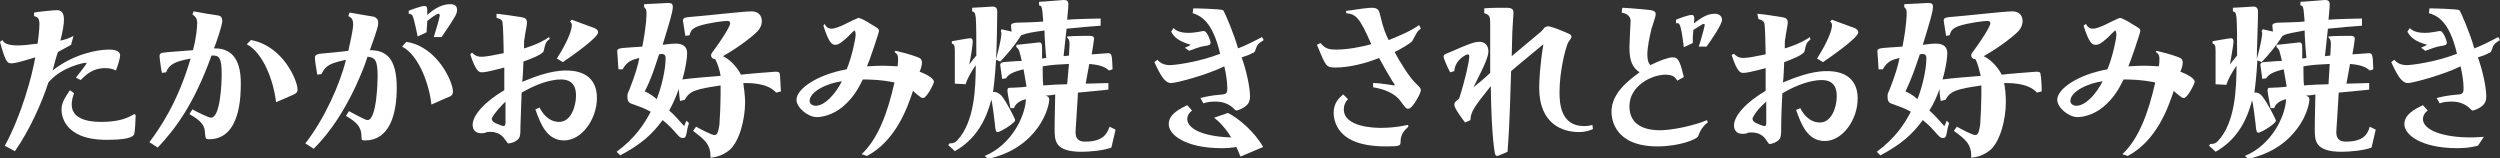
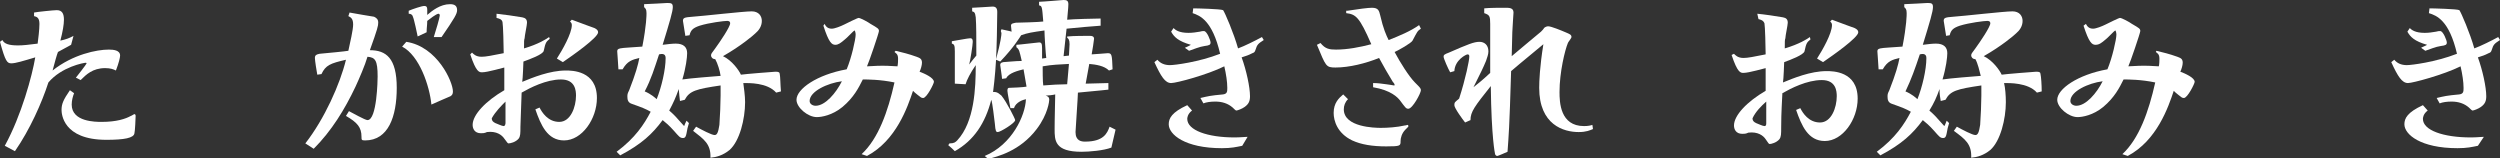
<svg xmlns="http://www.w3.org/2000/svg" version="1.1" id="レイヤー_1" x="0px" y="0px" viewBox="0 0 418.4 26.5" style="enable-background:new 0 0 418.4 26.5;" xml:space="preserve">
  <rect x="0" y="0" width="418.4" height="26.5" fill="#333333" stroke="none" />
  <style type="text/css">
	.st0{fill:#FFFFFF;}
</style>
  <g>
    <path class="st0" d="M0.4,6.7c0.3,0.6,1,0.9,2.6,0.9c0.9,0,1.7-0.1,3.3-0.3C6.4,6.6,6.6,4.9,6.6,4c0-1.1-0.5-1.2-0.9-1.3V2.1   C6.1,2,9,1.7,9.5,1.7c0.9,0,1.2,0.6,1.2,1.6c0,0.8-0.2,2-0.6,3.5c0.9-0.2,1.5-0.4,2.2-0.8l-0.4,1.5c-0.7,0.4-1.5,0.8-2.2,1.2   c-0.2,0.5-0.5,1.6-0.9,3.1c3.4-2.7,7.4-3.5,9.4-3.5c0.8,0,1.9,0.1,1.9,1c0,0.3-0.2,1.2-0.7,2.5c-0.4-0.2-0.9-0.4-1.8-0.4   c-2.1,0-3.2,1.1-4.1,2L12.7,13c0.1-0.1,1.8-2.3,1.8-2.4c0,0-0.1-0.1-0.1-0.1c-0.4,0-4.1,0.7-6.3,3.3C7,17.2,5,21.7,2.5,25.3   l-1.7-0.9c2.8-5.1,4.6-11.8,5.1-14.8c-2,0.6-3.3,1-4,1c-0.7,0-1-0.3-1.9-3.6L0.4,6.7z M12.4,15.6c-0.2,0.5-0.4,1.2-0.4,1.9   c0,2.9,4,2.9,5,2.9c2.5,0,4-0.5,4.9-1c0.1,0,0.5-0.3,0.6-0.3c0.1,0,0.2,0.1,0.2,0.3c0,0.3-0.1,2.6-0.2,2.9   c-0.1,0.8-1.7,1.1-4.7,1.1c-7.3,0-7.5-4.4-7.5-5c0-1,0.3-1.7,1.4-3.3L12.4,15.6z" />
-     <path class="st0" d="M32.2,18.3c0.5,0.3,2.7,1.4,3.1,1.4c1.6,0,1.8-5.8,1.8-7.3c0-2.7-0.4-3.2-1.7-3.1c-3,8.3-6.1,12.3-9,15.4   l-1.4-0.9c1.7-2.3,4.7-6.5,6.9-14c-2.7,0.5-3.6,1-4.1,2.3l-0.7,0.1c-0.1-0.3-0.4-2.5-0.4-2.8c0-0.5,0.4-0.6,0.8-0.6   c0.5-0.1,2.5-0.2,4.8-0.4C32.9,6.1,33,4.4,33,3.8c0-0.8-0.4-1.1-0.8-1.4l0.2-0.5c0.4,0.1,4,0.7,4.2,0.7C37,2.7,37.2,3,37.2,3.5   c0,0.7-1,3.7-1.4,4.6c3.5-0.1,4.5,2.6,4.5,5.8c0,2,0,9.4-5.3,9.4c-0.6,0-0.6-0.1-0.7-1.1c0-1.6-1.4-2.4-2.6-3.1L32.2,18.3z M42,6.7   c5.4,1,7.8,6.8,7.8,8.3c0,0.4-0.2,0.6-0.6,0.8c-1.1,0.5-2.3,1-3,1.3c-0.4-3.5-2.1-8.2-4.9-9.7L42,6.7z" />
    <path class="st0" d="M58.4,18.6c0.6,0.3,2.7,1.5,3.1,1.5c1.6,0,1.7-6.8,1.7-7.3c0-2.7-0.4-3.2-1.7-3.3c-0.4,1.4-1.4,3.7-2,5   c-1.8,3.8-4,7.4-7,10.4l-1.4-0.9c3.2-4.1,5.8-9.9,6.8-14c-2.6,0.6-3.4,0.9-4.1,2.4l-0.7,0.1c-0.1-0.5-0.4-2.4-0.4-2.8   c0-0.5,0.3-0.6,0.8-0.7c1.1-0.1,4.3-0.4,4.8-0.5c0.3-1.4,0.8-3.5,0.8-4.4c0-1-0.4-1.2-0.8-1.4l0.2-0.6c0.5,0.1,4,0.7,4.1,0.7   C63,3,63.3,3.2,63.3,3.8c0,0.5-0.1,1-1.4,4.6c2.7,0,4.5,1.3,4.5,6.3c0,4.8-1.4,8.8-5.3,8.8c-0.6,0-0.6-0.1-0.6-0.6   c0-1.6-0.7-2.4-2.6-3.5L58.4,18.6z M68,7c5.2,0.8,7.8,6.7,7.8,8.3c0,0.4-0.1,0.6-0.4,0.8c-0.2,0.1-2.6,1.1-3.2,1.4   c-0.3-3.1-2-8.2-4.9-9.7L68,7z M72.6,6.2c0.3-0.9,1-3.3,1-3.6c0-0.2-0.1-0.3-0.2-0.3c-0.4,0-1.5,0.9-1.9,1.2c0,0.8-0.1,1.1-0.1,1.9   l-1.5,0.7c-0.1-0.5-0.6-2.9-0.8-3.3c-0.1-0.4-0.4-0.5-0.7-0.5l0-0.5c0.7-0.3,2.2-0.8,2.6-0.8c0.6,0,0.5,0.4,0.5,1.5   c0.8-0.7,2.2-1.8,3.8-1.8c0.7,0,1.2,0.2,1.2,1c0,0.6-0.4,1.3-2.6,4.5H72.6z" />
    <path class="st0" d="M83.1,2.3c1,0.1,3.2,0.4,4.3,0.6c0.5,0.1,0.8,0.3,0.8,0.9c0,0.4-0.4,2.2-0.4,2.6c-0.1,0.3-0.1,0.5-0.1,1.7   c2.4-0.7,3.8-1.6,4.2-1.9L92,6.5c-0.6,0.5-0.7,0.6-1,2c-0.1,0.6-2.3,1.4-3.4,1.8c0,0.1-0.1,2.9-0.2,3.4c1.7-0.7,4.6-1.9,7.3-1.9   c1,0,5.2,0,5.2,4.6c0,3.5-2.5,7.1-5.5,7.1c-2.8,0-3.9-2.6-4.8-5.2l0.7-0.3c0.4,0.8,1.4,2.4,3.3,2.4c1.9,0,2.8-2.5,2.8-4.4   c0-0.8-0.1-2.7-2.5-2.7c-2.5,0-5.2,1.4-6.6,2.2c-0.1,3.7-0.2,4.8-0.2,5.7c0,1.1,0,1.6-0.3,2c-0.5,0.6-1.4,0.8-1.7,0.8   c-0.1,0-0.2-0.1-0.7-0.8c-0.4-0.6-1.3-1.3-2.9-1.1c-0.4,0.2-0.7,0.2-1,0.2c-1.1,0-1.4-0.8-1.4-1.4c0-1.7,2.2-4,5.3-5.8   c0-0.6,0-3.2,0-3.8c-0.1,0-2.8,0.8-3.7,0.8c-0.5,0-1,0-2-3L79,8.8c0.2,0.2,0.6,0.7,1.6,0.7c0.7,0,1.7-0.2,3.7-0.6   c0-1.1-0.1-4.8-0.2-5.2c-0.1-0.5-0.6-0.6-1-0.7L83.1,2.3z M82.3,19.8c0,0.4,0.2,0.6,0.6,0.8c0.3,0.1,1.1,0.5,1.4,0.5   c0.2,0,0.3-0.3,0.3-0.5V17C83.9,17.7,82.9,18.7,82.3,19.8z M93.2,9.8c0.9-1.4,2.5-4.2,2.5-5.6c0-0.3-0.1-0.4-0.3-0.6l0.3-0.3   c2.1,0.8,3,1.1,3.8,1.4c0.4,0.2,0.6,0.4,0.6,0.7c0,0.9-4.3,3.9-5.9,5L93.2,9.8z" />
    <path class="st0" d="M114.7,6c0-0.2-0.4-2.3-0.4-2.5c0-0.5,0.2-0.6,1.6-0.7c1.6-0.1,8.5-0.9,9.9-0.9c1.2,0,1.7,0.8,1.7,1.6   c0,0.9-0.5,1.6-1.1,2.1c-0.3,0.3-2.4,2.1-5.4,3.8c1.5,0.7,2.7,2.4,3,3.1c0.6-0.1,5.6-0.5,5.8-0.5c0.5,0,0.7,0.1,0.7,0.4   c0.1,0.4,0.1,1.8,0.2,2.9l-0.8,0.2c-1.5-1.7-4.6-1.6-5.5-1.6c0.1,0.8,0.3,2.1,0.3,3.2c0,2.8-0.9,6.5-2.6,8   c-1.1,0.9-2.2,1.2-3.2,1.3c0.1-2.3-1.1-3.1-2.9-4.5l0.5-0.7c0.9,0.5,2.6,1.4,3.1,1.4c0.4,0,0.6-0.4,0.8-1.7   c0.1-1.2,0.2-3.8,0.2-4.9c0-0.9,0-1.3,0-1.7c-4.1,0.6-5.2,0.9-6,2.4l-0.8,0.2c-0.1-0.7-0.1-1-0.2-2c-0.5,1.4-0.9,2.3-1.6,3.6   c0.8,0.7,1,0.9,2.5,2.6c0.1-0.3,0.2-0.5,0.4-0.9l0.4,0.4c-0.2,0.7-0.3,1-0.4,1.7c-0.1,0.5-0.2,0.8-0.6,0.8c-0.5,0-0.7-0.3-1.5-1.2   c-0.8-0.9-1.4-1.4-1.9-1.8c-1.7,2.3-3.5,4-7.1,5.9l-0.6-0.6c3.1-2.3,4.6-4.6,5.7-6.7c-0.9-0.5-1.4-0.7-3.1-1.3   c-0.7-0.2-0.8-0.7-0.8-1.2c0-0.4,0-0.5,0.3-1.1c1.1-2.8,1.5-4.3,1.7-5.4c-1.2,0.3-2,0.5-2.8,1.9h-0.7c0-0.5-0.2-2.7-0.2-3   c0-0.3,0.1-0.4,0.5-0.5c0.3-0.1,2.5-0.2,3.7-0.3c0.7-3.6,0.7-5.3,0.7-5.6c0-0.7-0.2-0.8-0.4-1l0-0.5c0.6,0,3.7-0.2,3.9-0.2   c0.7,0,0.9,0.1,0.9,0.7c0,0.7-0.5,2.4-1.7,6.3c0.8-0.1,1.6-0.2,2.2-0.2c1.3,0,1.9,0.6,1.9,1.6c0,0.7-0.2,2.4-0.8,4.4   c1.3-0.2,5.1-0.5,6.4-0.6c-0.1-0.8-0.5-2.1-0.9-2.8c-0.5,0-0.7-0.4-0.7-0.6c0-0.3,0.1-0.4,0.7-1.2c0.8-1.1,2.5-3.6,2.5-4.2   c0-0.4-0.4-0.4-0.5-0.4c-0.5,0-3,0.3-4.6,0.8c-1.2,0.4-1.5,0.8-1.7,1.6L114.7,6z M107.9,15.3c1,0.4,1.8,1.1,2,1.3   c0.8-2,1.5-4.9,1.5-6.9c0-0.8-0.7-0.7-1.1-0.6C109.5,11.5,109,13.2,107.9,15.3z" />
    <path class="st0" d="M149.9,8.5c1.2,0.3,2.1,0.5,3.5,1c0.5,0.2,0.9,0.3,0.9,1c0,0.4-0.2,1.1-0.4,1.5c0.8,0.3,2.4,1,2.4,1.7   c0,0.3-1.2,2.7-1.8,2.7c-0.3,0-0.4-0.1-0.9-0.5c-0.4-0.3-0.6-0.5-0.8-0.7c-0.9,2.7-2.8,8.3-7.7,10.9l-0.9-0.3   c2.8-2.6,4.4-7.1,5.5-12c-2.4-0.5-4.5-0.5-5.3-0.5c-0.7,1.4-1.5,3-3.4,4.6c-1.7,1.4-3.5,1.7-4.3,1.7c-1.5,0-3.4-1.6-3.4-2.9   c0-1.8,3.4-4.2,8.4-5.1c0.8-1.9,1.5-5,1.5-5.8c0-0.3-0.1-0.7-0.2-0.7c-0.1,0-1.3,1.3-1.6,1.5c-0.7,0.6-1.1,0.9-1.6,0.9   c-0.6,0-1.1-0.4-2-3.2L138,4c0.2,0.4,0.5,0.8,1.2,0.8c0.5,0,1.5-0.4,2.1-0.7c0.4-0.2,2.2-1.1,2.4-1.1c0.3,0,1.6,0.7,2,1   c1.2,0.7,1.4,0.8,1.4,1.2c0,0.3-1.7,5.3-2,5.9c0.6,0,1.3-0.1,2.6-0.1c1.3,0,1.9,0.1,2.5,0.1c0.1-0.4,0.1-1,0.1-1.3   c0-0.8-0.4-0.9-0.6-1.1L149.9,8.5z M135.5,16.9c0,0.5,0.5,0.8,1,0.8c1.6,0,3.4-2.1,4.4-4.1C138.5,13.9,135.5,15.3,135.5,16.9z" />
    <path class="st0" d="M178.7,6.1c1-0.1,2.9-0.1,3.7-0.1c0.4,0,0.7,0.1,0.7,0.5c0,0.2-0.3,2.1-0.4,2.6c0.3,0,2.6-0.2,2.7-0.2   c0.7,0,0.7,0.3,0.8,2.7l-0.6,0.2c-0.8-0.8-2.2-1-3.3-1.1l-0.6,3.3c0.4,0,3.7-0.1,3.8-0.1v1.1c-0.7,0.1-1.1,0.1-5.1,0.5   c0,0.7-0.4,6.2-0.4,6.6c0,1.5,1,1.6,1.6,1.6c3.1,0,3.7-1.4,4.1-2.5l1,0.5c-0.2,0.8-0.5,2.1-0.7,3c-1.3,0.5-3.7,0.7-5,0.7   c-4.5,0-4.5-1.9-4.5-3.8c0-0.7,0-1.1,0.1-5.8c-0.3,0.1-1.3,0.2-1.6,0.2c0.3,0.1,0.6,0.2,0.6,0.7c0,0.2-0.2,2.4-2.1,4.9   c-2.8,3.7-6.6,4.6-8.1,5l-0.6-0.5c4.6-1.9,6.8-6.8,6.9-9.5c-0.5,0.1-1.7,0.5-2,1.5h-0.6c-0.1-0.6-0.5-2.6-0.5-2.9   c0-0.4,0.1-0.5,0.3-0.5c0.4,0,2.5-0.1,2.9-0.2c-0.1-0.5-0.4-2.4-0.5-2.9c-0.8,0.2-2.5,0.6-2.9,1.5l-0.7,0.1c0-0.3-0.3-2.2-0.3-2.3   c0-0.2,0-0.4,0.5-0.5c0.3,0,2.1-0.2,3.1-0.2c-0.4-1.7-0.4-1.9-0.9-2.3l0-0.4c0.4,0,3.6-0.4,3.8-0.4c0.4,0,0.5,0.2,0.5,1v1.7   l0.7-0.1c-0.1-0.7-0.3-3.9-0.3-4.6c-2.1,0.3-2.8,0.4-3.9,0.8c-0.2,0.3-1.2,2-3.5,4.4l-0.7-0.3c0,0.2-0.2,3.2-0.5,5.4   c0.8-0.1,1.2,0.5,1.4,0.6c0.9,1.1,2.3,3.9,2.3,4.1c0,0.5-2.5,2-2.9,2c-0.3,0-0.4-0.1-0.5-1.4c-0.1-0.8-0.4-3.5-0.6-4   c-1,3.9-2.9,6.8-6.1,8.6c-0.8-0.8-0.9-0.8-1.1-1l0.2-0.3c0.8,0,1-0.2,1.3-0.5c2.9-3.1,3.1-8.8,3.1-12.6c-0.9,1.3-1.5,2.5-1.7,3.2   l-1.8-0.1V8.6c0-1-0.1-1.2-0.5-1.3V6.9c0.7-0.1,2.7-0.5,3.1-0.5c0.3,0,0.4,0.2,0.4,0.6c0,0.5-0.4,3.1-0.6,3.8   c0.3-0.4,1-1.3,1.2-1.5c0-3,0-5.1-0.1-6.4c-0.1-0.9-0.3-0.9-0.6-1V1.3c0.4,0,3.3-0.2,3.4-0.2c0.5,0,0.8,0.2,0.8,0.9   c0,1.8-0.1,6.3-0.2,7.9c0.8-2.9,0.9-4.1,0.9-4.3c0-0.2-0.1-0.3-0.1-0.4l0.1-0.3c0.3,0.1,1.5,0.3,1.7,0.4c0-0.2-0.1-0.8-0.1-1   c0-0.4,0.4-0.4,0.8-0.5c0.4,0,4-0.1,4.6-0.2c-0.2-2.5-0.2-2.6-0.7-2.7V0.3c0.5,0,4-0.3,4.1-0.3c0.5,0,0.8,0.1,0.8,0.7   c0,0.3,0,0.4-0.2,2.6c0.9-0.1,4.8-0.2,5.6-0.2v1.2c-0.3,0-4.9,0.4-5.7,0.5l-0.5,4.6l0.9-0.1c0-0.6,0.1-1.3,0.1-1.9   c0-0.8-0.2-0.9-0.4-1.1V6.1z M178.9,10.7c-1.6,0.1-2.7,0.1-4.4,0.4c0,0.4,0,2.7,0.1,3.2c1-0.1,3.1-0.2,4-0.2L178.9,10.7z" />
    <path class="st0" d="M211.5,6.7c-0.9,0.6-1.1,0.7-1.4,1.7c-0.1,0.3-0.2,0.4-0.5,0.5c-0.8,0.4-0.9,0.4-1.8,0.7   c0.8,2.2,1.4,5,1.4,6.5c0,0.8-0.2,1.3-0.9,1.8c-0.4,0.3-1.2,0.6-1.4,0.6c-0.1,0-0.4-0.3-0.6-0.5c-0.8-0.7-1.8-1-2.9-1   c-0.8,0-1.5,0.1-2,0.3l-0.5-0.9c1.3-0.3,1.6-0.4,3.8-0.6c0.7-0.1,0.7-0.5,0.7-1.1c0-1-0.2-2.3-0.5-3.6c-2.8,1.4-8,2.8-8.9,2.8   c-1,0-1.7-1.1-2.8-3.5l0.5-0.4c0.5,0.6,1.2,0.9,2.1,0.9c0.8,0,4.8-0.5,8.4-1.9c-1.3-5.6-3.4-6.4-4.6-6.8l0.1-0.8   c0.6,0,4.6,0.1,5,0.3c0.3,0.4,1.8,3.9,2.5,6.4c1.1-0.4,2.9-1.3,4-1.9L211.5,6.7z M207.9,24.4c-1,0.2-1.8,0.4-3.4,0.4   c-6.2,0-8.9-2.3-8.9-4c0-1,0.5-2,3.1-3.2l0.8,0.9c-0.8,0.6-0.8,1.3-0.8,1.4c0,1.9,3.4,3.1,7.9,3.1c1.1,0,1.7-0.1,2.2-0.1   L207.9,24.4z M198.3,8c0.2-0.1,0.7-0.3,1-0.5c-2.1-0.6-2.8-1.3-3.3-2.2l0.4-0.6c0.3,0.3,0.9,0.8,2.5,0.8c0.7,0,1.3-0.1,1.9-0.2   c0.3-0.1,0.5-0.1,0.7-0.1c0.5,0,1.1,1.6,1.1,1.9c0,0.4-0.2,0.5-1,0.6c-0.8,0.1-2,0.6-2.6,0.8L198.3,8z" />
-     <path class="st0" d="M207.6,26.2c-1.1-2.9-2.6-5.1-4.4-6.5l2.3-0.8c1.8,0.9,4.4,3.1,5.9,5.7L207.6,26.2z" />
    <path class="st0" d="M225.5,1.8c1.9-0.3,3.5-0.5,4.1-0.5c1.1,0,1.2,0.5,1.4,1.3c0.5,2.2,1,3.3,1.4,4.1c1.8-0.7,3.7-1.5,5.1-2.5   l0.3,0.6c-0.6,0.4-0.6,0.5-1.4,2c-0.2,0.4-2.3,1.6-3,1.9c0.9,1.7,2.4,4.1,3.4,5.1c0.9,0.9,1,1,1,1.3c0,0.5-1.4,3.1-2.1,3.1   c-0.4,0-0.5-0.2-1.4-1.4c-0.4-0.5-1.5-1.7-4.5-2.2v-0.7c0.8,0,1.4,0.1,2.2,0.2c0.2,0,1.2,0.2,1.3,0.2c0.1,0,0.1,0,0.1-0.1   c0-0.1-0.1-0.3-0.3-0.5c-1.1-1.8-1.3-2.2-2.3-4c-2.2,0.9-5,1.6-7.3,1.6c-1.6,0-1.6-0.2-3.1-3.8l0.6-0.3c0.8,1,1.5,1.1,2.6,1.1   c1.9,0,4-0.4,5.9-0.9c-2-4.6-2.6-5-4.2-5.2V1.8z M225.6,16.6c-0.5,0.5-0.7,1.1-0.7,1.7c0,3,5.2,3.1,6.2,3.1c1.1,0,2.7-0.1,4-0.4   c0.2,0,0.4-0.1,0.5-0.1c0.1,0,0.1,0.2,0.1,0.3c-0.1,0.1-0.5,0.5-0.5,0.5c-0.6,0.6-0.8,1.4-0.8,1.9c0,0.8,0,0.9-2.4,0.9   c-2.3,0-4.2-0.3-5.7-1c-2.5-1.2-3.1-3.3-3.1-4.6c0-1.7,0.9-2.5,1.6-3.1L225.6,16.6z" />
    <path class="st0" d="M245.2,20.5c-0.4-0.5-1.8-2.4-1.8-2.9c0-0.5,0.1-0.5,0.8-1.1c1.1-3.4,1.7-6.4,1.7-7c0-0.2,0-0.4-0.3-0.4   c-0.2,0-2.1,0.9-2.2,2.8l-0.7,0.2c-0.3-0.5-1.1-2.3-1.1-2.6c0-0.3,0.1-0.4,0.9-0.7c3.2-1.4,4.2-1.8,5.1-1.8c0.8,0,1.5,0.5,1.5,1.6   c0,0.5-0.2,1-0.4,1.6c-0.5,1.2-0.8,1.8-2.1,4.4c1.1-0.9,1.3-1,2.8-2.4V4c0-1.3-0.1-1.5-1-1.8V1.4c0.8-0.1,2.7-0.1,3.5-0.1   c0.7,0,1.4,0,1.4,0.8c0,0.3-0.2,2.8-0.2,3.3c0,0.6-0.1,3.4-0.1,4c0.8-0.7,4.2-3.5,4.9-4.1c0.1-0.1,0.5-0.5,0.5-0.6   c0.2-0.2,0.5-0.3,0.7-0.3c0.5,0,2.2,0.7,2.9,1c0.7,0.3,1,0.4,1,0.8c0,0.2-0.6,0.9-0.6,1c-0.5,1.2-1.4,4.9-1.4,8.2   c0,1.7,0.1,5.7,4.1,5.7c0.7,0,1.1-0.1,1.4-0.2l0.1,0.7c-0.5,0.2-1.1,0.5-2.4,0.5c-2.5,0-6.6-1.2-6.6-7.4c0-1.1,0.1-3.6,0.7-7.3   c-4.1,3.4-4.6,3.8-5.4,4.5c-0.3,10-0.4,10.6-0.6,13.5c-0.2,0.1-1.6,0.7-1.7,0.7c-0.3,0-0.4-0.3-0.4-0.4c0,0-0.6-2.6-0.7-11.3   c-2.7,3.4-3.4,4.3-3.4,5.7L245.2,20.5z" />
-     <path class="st0" d="M280.7,13.5c-0.3-0.5-0.6-1-2-1c-2.2,0-6,1.8-6,5.3c0,3.5,3.2,4,5.1,4c2.1,0,5.8-0.8,7.9-1.7l0.1,0.4   c-0.8,0.6-1.3,1.4-1.6,2.3c-0.2,0.5-3.1,1.7-6.8,1.7c-7.3,0-7.7-4.7-7.7-5.8c0-3.1,2.8-5.2,4.7-6.6c-1.2-0.8-1.7-1.9-1.7-4.2   c0-0.7,0.2-4.1,0.2-4.4c0-1-1-1.3-1.5-1.4l0.1-0.8c2.1,0.1,3.8,0.3,4.8,0.4c0.6,0.1,0.8,0.3,0.8,0.7c0,0.4-0.6,2-0.7,2.4   c-0.3,1.2-0.7,3.1-0.7,4.3c0,0.7,0.1,1.4,0.5,1.8c1.6-0.8,3.1-1.3,3.7-1.3c0.8,0,1.2,0.2,1.9,3.3L280.7,13.5z M284.3,7.8   c0.1-0.2,1-3.3,1-3.6c0-0.1,0-0.2-0.2-0.2s-1.3,0.8-1.7,1c-0.1,1.1-0.1,1.3-0.1,2.2l-1.5,0.7c-0.5-4.1-0.7-4.1-1.3-4V3.3   c0.7-0.3,2.1-0.8,2.6-0.8c0.5,0,0.5,0.4,0.4,1.4c1.1-0.8,2.1-1.6,3.5-1.6c0.7,0,1.2,0.4,1.2,1c0,0.8-1.8,3.4-2.6,4.5H284.3z" />
    <path class="st0" d="M294.1,2.3c1.1,0.1,3.2,0.4,4.3,0.6c0.5,0.1,0.8,0.3,0.8,0.9c0,0.4-0.4,2.2-0.4,2.6c-0.1,0.3-0.1,0.5-0.1,1.7   c2.4-0.7,3.8-1.6,4.2-1.9l0.1,0.4c-0.6,0.5-0.7,0.6-1,2c-0.2,0.6-2.3,1.4-3.4,1.8c0,0.1-0.1,2.9-0.2,3.4c1.7-0.7,4.6-1.9,7.3-1.9   c1,0,5.2,0,5.2,4.6c0,3.5-2.5,7.1-5.5,7.1c-2.8,0-3.9-2.6-4.8-5.2l0.7-0.3c0.4,0.8,1.4,2.4,3.3,2.4c1.9,0,2.8-2.5,2.8-4.4   c0-0.8-0.1-2.7-2.5-2.7c-2.5,0-5.2,1.4-6.6,2.2c-0.2,3.7-0.2,4.8-0.2,5.7c0,1.1,0,1.6-0.3,2c-0.5,0.6-1.4,0.8-1.6,0.8   c-0.2,0-0.2-0.1-0.7-0.8c-0.4-0.6-1.3-1.3-2.9-1.1c-0.4,0.2-0.7,0.2-1,0.2c-1.1,0-1.4-0.8-1.4-1.4c0-1.7,2.2-4,5.3-5.8   c0-0.6,0-3.2,0-3.8c-0.1,0-2.8,0.8-3.7,0.8c-0.5,0-1,0-2-3l0.4-0.2c0.2,0.2,0.6,0.7,1.6,0.7c0.7,0,1.7-0.2,3.7-0.6   c0-1.1-0.1-4.8-0.2-5.2c-0.2-0.5-0.6-0.6-1-0.7L294.1,2.3z M293.3,19.8c0,0.4,0.2,0.6,0.6,0.8c0.3,0.1,1.1,0.5,1.4,0.5   s0.3-0.3,0.3-0.5V17C294.8,17.7,293.8,18.7,293.3,19.8z M304.1,9.8c0.9-1.4,2.5-4.2,2.5-5.6c0-0.3-0.1-0.4-0.3-0.6l0.3-0.3   c2.1,0.8,3,1.1,3.8,1.4c0.4,0.2,0.6,0.4,0.6,0.7c0,0.9-4.3,3.9-5.9,5L304.1,9.8z" />
    <path class="st0" d="M325.7,6c0-0.2-0.4-2.3-0.4-2.5c0-0.5,0.2-0.6,1.6-0.7c1.6-0.1,8.5-0.9,9.9-0.9c1.2,0,1.7,0.8,1.7,1.6   c0,0.9-0.5,1.6-1.1,2.1c-0.3,0.3-2.4,2.1-5.4,3.8c1.5,0.7,2.7,2.4,3,3.1c0.6-0.1,5.6-0.5,5.8-0.5c0.5,0,0.7,0.1,0.7,0.4   c0.1,0.4,0.2,1.8,0.2,2.9l-0.8,0.2c-1.5-1.7-4.7-1.6-5.5-1.6c0.2,0.8,0.3,2.1,0.3,3.2c0,2.8-0.9,6.5-2.6,8   c-1.1,0.9-2.2,1.2-3.2,1.3c0.1-2.3-1-3.1-2.9-4.5l0.5-0.7c0.9,0.5,2.6,1.4,3.1,1.4c0.4,0,0.6-0.4,0.8-1.7c0.1-1.2,0.2-3.8,0.2-4.9   c0-0.9,0-1.3,0-1.7c-4.1,0.6-5.2,0.9-6,2.4l-0.8,0.2c-0.1-0.7-0.2-1-0.2-2c-0.5,1.4-0.9,2.3-1.7,3.6c0.8,0.7,1,0.9,2.5,2.6   c0.2-0.3,0.2-0.5,0.4-0.9l0.4,0.4c-0.2,0.7-0.3,1-0.4,1.7c-0.1,0.5-0.2,0.8-0.6,0.8c-0.5,0-0.7-0.3-1.5-1.2   c-0.8-0.9-1.4-1.4-1.9-1.8c-1.7,2.3-3.5,4-7.1,5.9l-0.6-0.6c3.1-2.3,4.6-4.6,5.7-6.7c-0.9-0.5-1.4-0.7-3.1-1.3   c-0.7-0.2-0.8-0.7-0.8-1.2c0-0.4,0-0.5,0.3-1.1c1.1-2.8,1.5-4.3,1.7-5.4c-1.2,0.3-2,0.5-2.8,1.9h-0.7c0-0.5-0.2-2.7-0.2-3   c0-0.3,0.1-0.4,0.5-0.5c0.3-0.1,2.5-0.2,3.7-0.3c0.7-3.6,0.7-5.3,0.7-5.6c0-0.7-0.2-0.8-0.4-1l0-0.5c0.6,0,3.7-0.2,3.9-0.2   c0.7,0,0.9,0.1,0.9,0.7c0,0.7-0.5,2.4-1.7,6.3c0.8-0.1,1.6-0.2,2.2-0.2c1.3,0,1.9,0.6,1.9,1.6c0,0.7-0.2,2.4-0.8,4.4   c1.3-0.2,5.1-0.5,6.4-0.6c-0.2-0.8-0.5-2.1-0.9-2.8c-0.5,0-0.7-0.4-0.7-0.6c0-0.3,0.1-0.4,0.7-1.2c0.8-1.1,2.5-3.6,2.5-4.2   c0-0.4-0.4-0.4-0.5-0.4c-0.5,0-3,0.3-4.6,0.8c-1.2,0.4-1.5,0.8-1.7,1.6L325.7,6z M318.9,15.3c1,0.4,1.8,1.1,2,1.3   c0.8-2,1.5-4.9,1.5-6.9c0-0.8-0.7-0.7-1.1-0.6C320.5,11.5,319.9,13.2,318.9,15.3z" />
    <path class="st0" d="M360.9,8.5c1.2,0.3,2.1,0.5,3.5,1c0.5,0.2,0.9,0.3,0.9,1c0,0.4-0.2,1.1-0.4,1.5c0.8,0.3,2.4,1,2.4,1.7   c0,0.3-1.2,2.7-1.8,2.7c-0.3,0-0.4-0.1-0.9-0.5c-0.4-0.3-0.6-0.5-0.8-0.7c-0.9,2.7-2.8,8.3-7.7,10.9l-0.9-0.3   c2.8-2.6,4.4-7.1,5.5-12c-2.4-0.5-4.5-0.5-5.3-0.5c-0.7,1.4-1.5,3-3.4,4.6c-1.7,1.4-3.5,1.7-4.3,1.7c-1.5,0-3.4-1.6-3.4-2.9   c0-1.8,3.4-4.2,8.4-5.1c0.8-1.9,1.5-5,1.5-5.8c0-0.3-0.1-0.7-0.2-0.7c-0.1,0-1.3,1.3-1.6,1.5c-0.7,0.6-1.1,0.9-1.7,0.9   c-0.6,0-1.1-0.4-2-3.2l0.4-0.3c0.2,0.4,0.5,0.8,1.2,0.8c0.5,0,1.5-0.4,2.1-0.7c0.4-0.2,2.2-1.1,2.4-1.1c0.3,0,1.6,0.7,2,1   c1.2,0.7,1.4,0.8,1.4,1.2c0,0.3-1.7,5.3-2,5.9c0.6,0,1.3-0.1,2.6-0.1c1.3,0,1.9,0.1,2.5,0.1c0.1-0.4,0.1-1,0.1-1.3   c0-0.8-0.4-0.9-0.6-1.1L360.9,8.5z M346.5,16.9c0,0.5,0.5,0.8,1,0.8c1.6,0,3.4-2.1,4.4-4.1C349.5,13.9,346.5,15.3,346.5,16.9z" />
-     <path class="st0" d="M389.7,6.1c1-0.1,2.9-0.1,3.7-0.1c0.4,0,0.7,0.1,0.7,0.5c0,0.2-0.3,2.1-0.4,2.6c0.3,0,2.6-0.2,2.7-0.2   c0.7,0,0.7,0.3,0.8,2.7l-0.6,0.2c-0.8-0.8-2.2-1-3.3-1.1l-0.6,3.3c0.4,0,3.7-0.1,3.8-0.1v1.1c-0.7,0.1-1.1,0.1-5.1,0.5   c0,0.7-0.4,6.2-0.4,6.6c0,1.5,1,1.6,1.6,1.6c3.1,0,3.7-1.4,4-2.5l1,0.5c-0.2,0.8-0.5,2.1-0.7,3c-1.3,0.5-3.7,0.7-5,0.7   c-4.5,0-4.5-1.9-4.5-3.8c0-0.7,0-1.1,0.1-5.8c-0.3,0.1-1.3,0.2-1.6,0.2c0.3,0.1,0.6,0.2,0.6,0.7c0,0.2-0.2,2.4-2.1,4.9   c-2.8,3.7-6.6,4.6-8.1,5l-0.6-0.5c4.6-1.9,6.8-6.8,6.9-9.5c-0.5,0.1-1.7,0.5-2,1.5h-0.6c-0.1-0.6-0.5-2.6-0.5-2.9   c0-0.4,0.1-0.5,0.3-0.5c0.4,0,2.5-0.1,2.9-0.2c-0.1-0.5-0.4-2.4-0.5-2.9c-0.8,0.2-2.5,0.6-2.9,1.5l-0.7,0.1c0-0.3-0.3-2.2-0.3-2.3   c0-0.2,0-0.4,0.5-0.5c0.3,0,2.1-0.2,3.1-0.2c-0.4-1.7-0.4-1.9-0.9-2.3l0-0.4c0.4,0,3.6-0.4,3.8-0.4c0.4,0,0.5,0.2,0.5,1v1.7   l0.7-0.1c-0.1-0.7-0.3-3.9-0.3-4.6C383.8,5.5,383,5.5,382,6c-0.2,0.3-1.2,2-3.5,4.4l-0.7-0.3c0,0.2-0.2,3.2-0.5,5.4   c0.8-0.1,1.2,0.5,1.3,0.6c0.9,1.1,2.3,3.9,2.3,4.1c0,0.5-2.5,2-2.9,2c-0.3,0-0.4-0.1-0.5-1.4c-0.1-0.8-0.4-3.5-0.6-4   c-1,3.9-2.9,6.8-6.1,8.6c-0.8-0.8-0.9-0.8-1.1-1l0.2-0.3c0.8,0,1-0.2,1.3-0.5c2.9-3.1,3.1-8.8,3.1-12.6c-0.9,1.3-1.5,2.5-1.7,3.2   l-1.8-0.1V8.6c0-1-0.1-1.2-0.5-1.3V6.9c0.7-0.1,2.7-0.5,3.1-0.5c0.3,0,0.4,0.2,0.4,0.6c0,0.5-0.5,3.1-0.6,3.8   c0.3-0.4,1-1.3,1.2-1.5c0-3,0-5.1-0.1-6.4c-0.1-0.9-0.3-0.9-0.6-1V1.3c0.4,0,3.3-0.2,3.4-0.2c0.5,0,0.8,0.2,0.8,0.9   c0,1.8-0.2,6.3-0.2,7.9c0.8-2.9,0.9-4.1,0.9-4.3c0-0.2-0.1-0.3-0.1-0.4l0.2-0.3c0.3,0.1,1.5,0.3,1.7,0.4c0-0.2-0.1-0.8-0.1-1   c0-0.4,0.4-0.4,0.8-0.5c0.4,0,4-0.1,4.6-0.2c-0.2-2.5-0.2-2.6-0.7-2.7V0.3c0.5,0,4.1-0.3,4.1-0.3c0.4,0,0.8,0.1,0.8,0.7   c0,0.3,0,0.4-0.2,2.6c0.9-0.1,4.8-0.2,5.6-0.2v1.2c-0.3,0-4.9,0.4-5.7,0.5l-0.5,4.6l0.9-0.1c0-0.6,0.1-1.3,0.1-1.9   c0-0.8-0.2-0.9-0.4-1.1V6.1z M389.9,10.7c-1.6,0.1-2.7,0.1-4.4,0.4c0,0.4,0,2.7,0.1,3.2c1-0.1,3.2-0.2,4.1-0.2L389.9,10.7z" />
    <path class="st0" d="M418.4,6.7c-0.9,0.6-1.1,0.7-1.4,1.7c-0.1,0.3-0.2,0.4-0.5,0.5c-0.8,0.4-0.9,0.4-1.8,0.7   c0.8,2.2,1.4,5,1.4,6.5c0,0.8-0.2,1.3-0.9,1.8c-0.4,0.3-1.2,0.6-1.4,0.6c-0.1,0-0.4-0.3-0.6-0.5c-0.8-0.7-1.8-1-2.9-1   c-0.8,0-1.5,0.1-2,0.3l-0.5-0.9c1.3-0.3,1.6-0.4,3.8-0.6c0.7-0.1,0.7-0.5,0.7-1.1c0-1-0.2-2.3-0.5-3.6c-2.8,1.4-8,2.8-8.8,2.8   c-1,0-1.7-1.1-2.8-3.5l0.5-0.4c0.5,0.6,1.2,0.9,2.1,0.9c0.8,0,4.8-0.5,8.4-1.9c-1.3-5.6-3.4-6.4-4.7-6.8l0.1-0.8   c0.6,0,4.6,0.1,5,0.3c0.3,0.4,1.8,3.9,2.5,6.4c1.1-0.4,2.9-1.3,4-1.9L418.4,6.7z M414.7,24.4c-1,0.2-1.8,0.4-3.4,0.4   c-6.2,0-8.9-2.3-8.9-4c0-1,0.5-2,3.1-3.2l0.8,0.9c-0.8,0.6-0.8,1.3-0.8,1.4c0,1.9,3.4,3.1,8,3.1c1.1,0,1.7-0.1,2.2-0.1L414.7,24.4z    M405.2,8c0.1-0.1,0.7-0.3,1-0.5c-2.1-0.6-2.8-1.3-3.3-2.2l0.4-0.6c0.3,0.3,0.9,0.8,2.5,0.8c0.7,0,1.3-0.1,1.9-0.2   c0.3-0.1,0.5-0.1,0.7-0.1c0.5,0,1.1,1.6,1.1,1.9c0,0.4-0.2,0.5-1,0.6c-0.8,0.1-2,0.6-2.6,0.8L405.2,8z" />
  </g>
</svg>